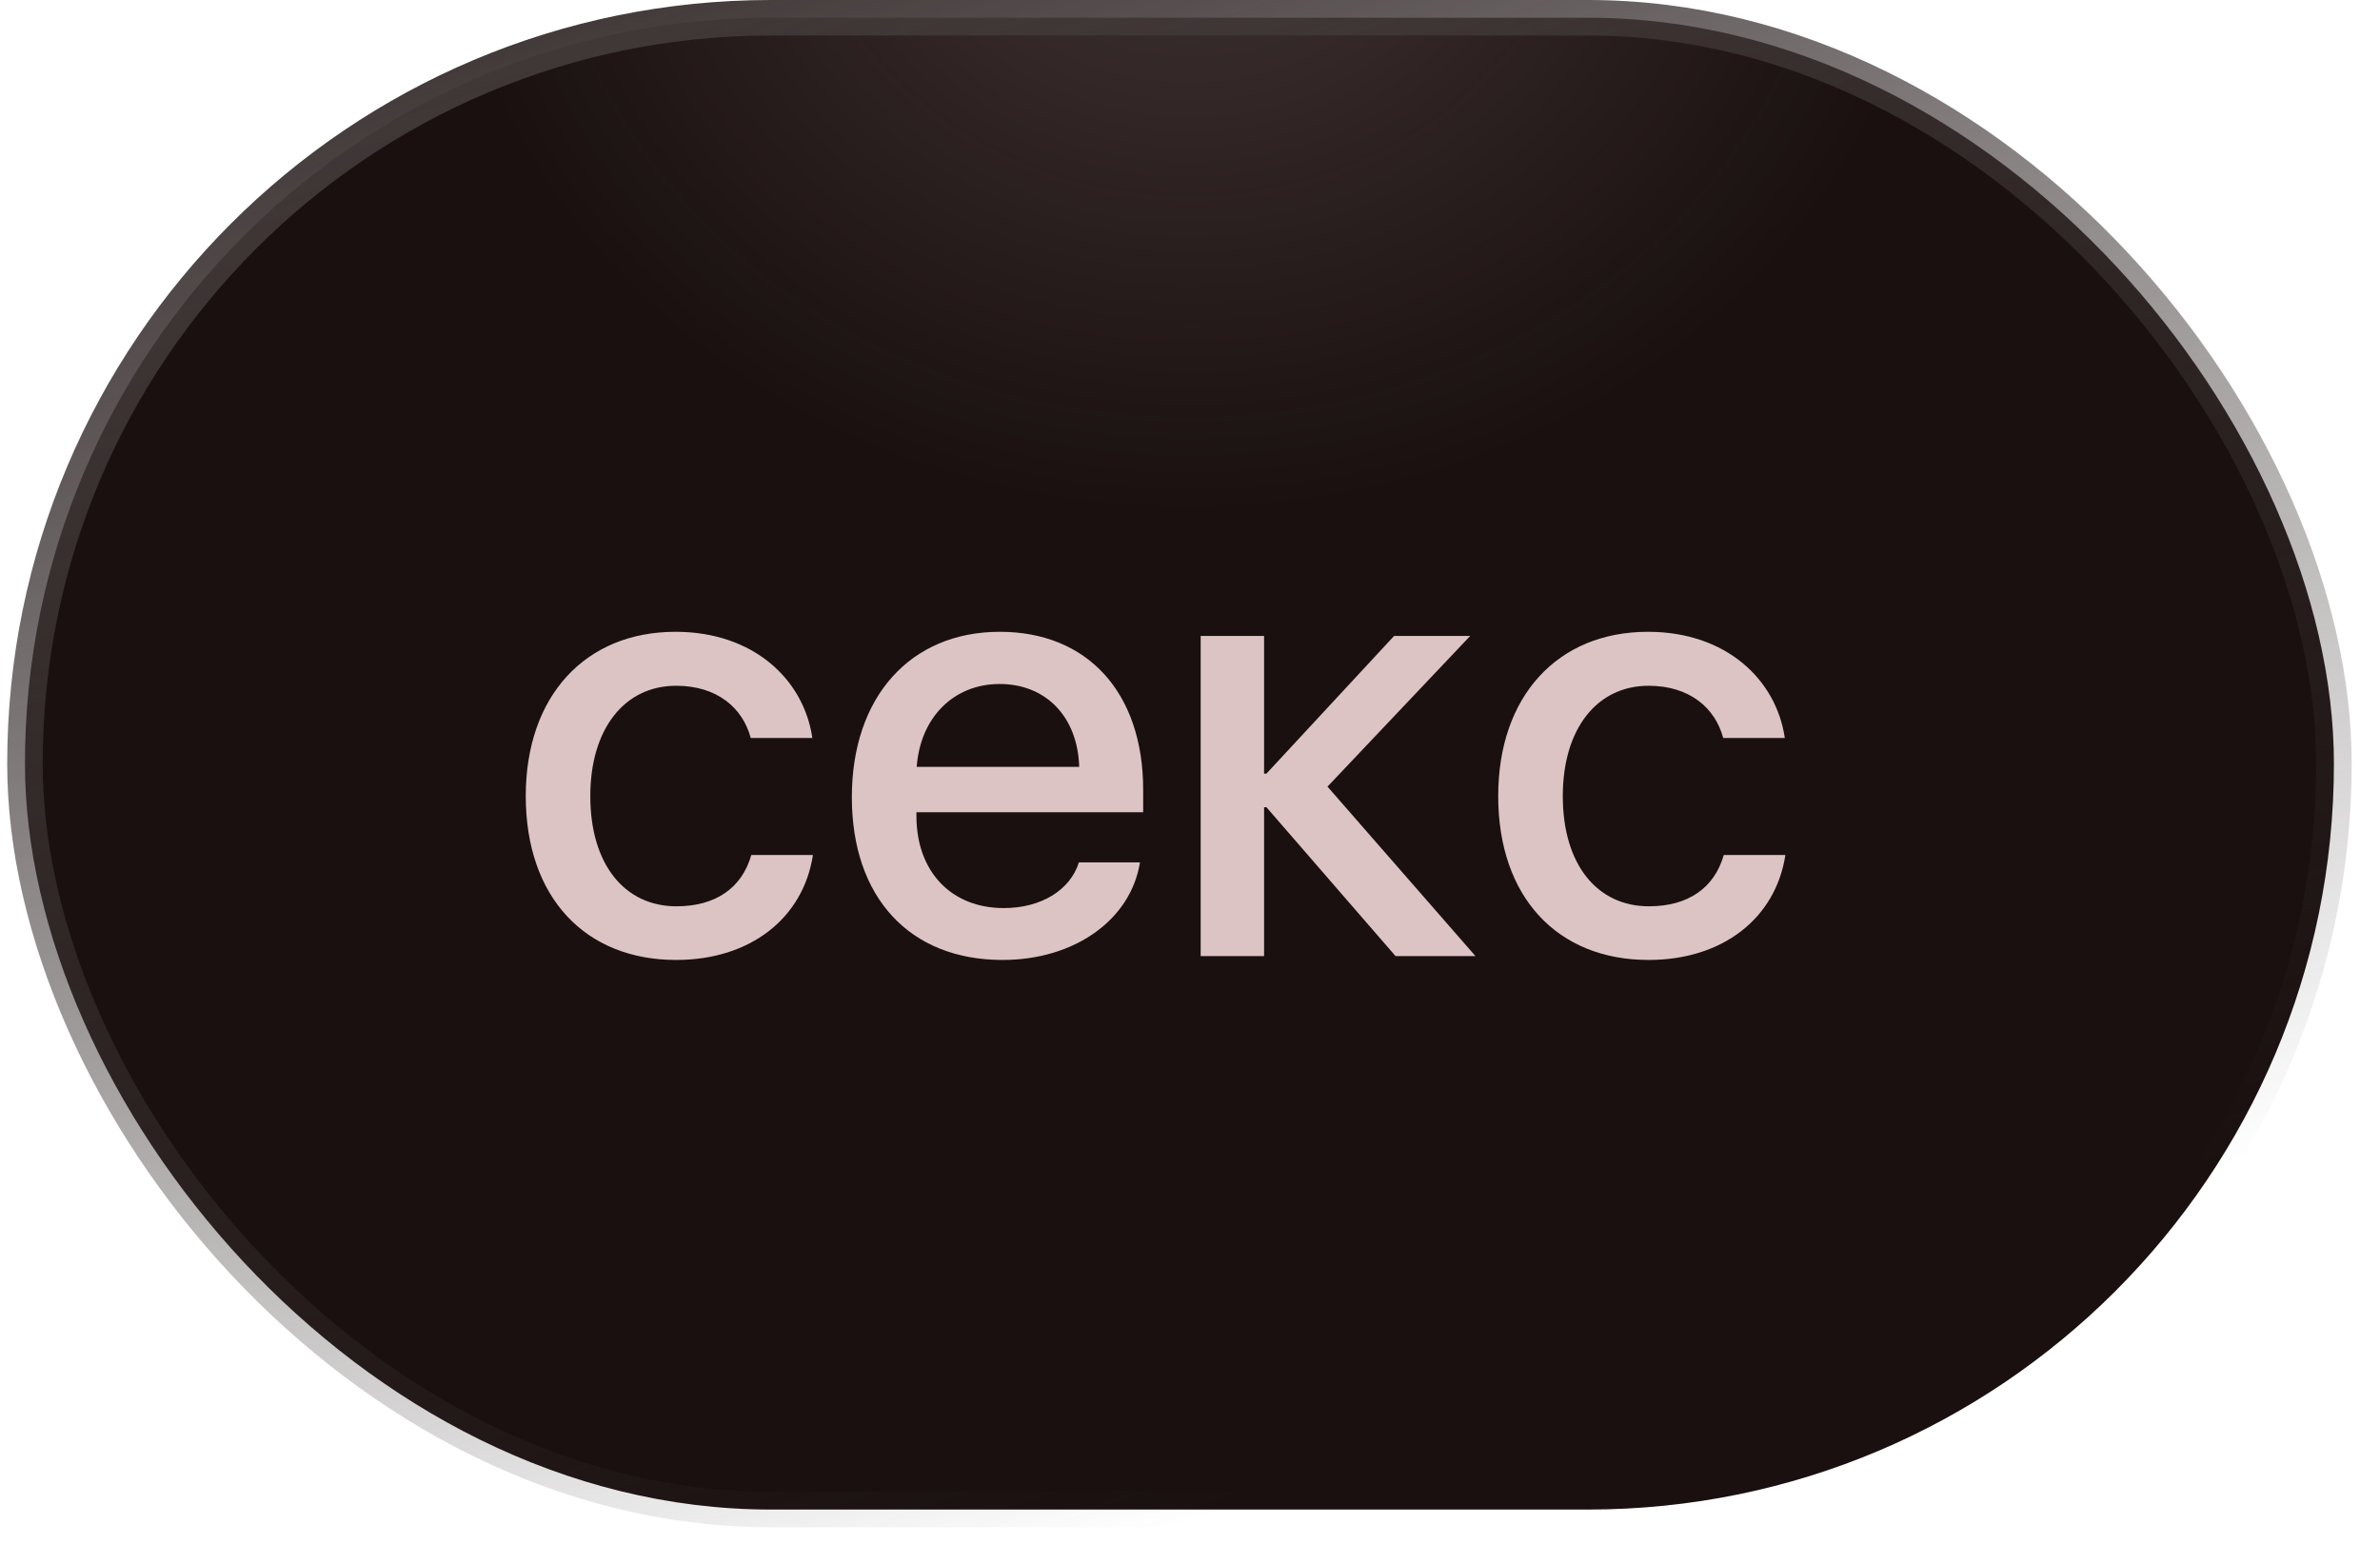
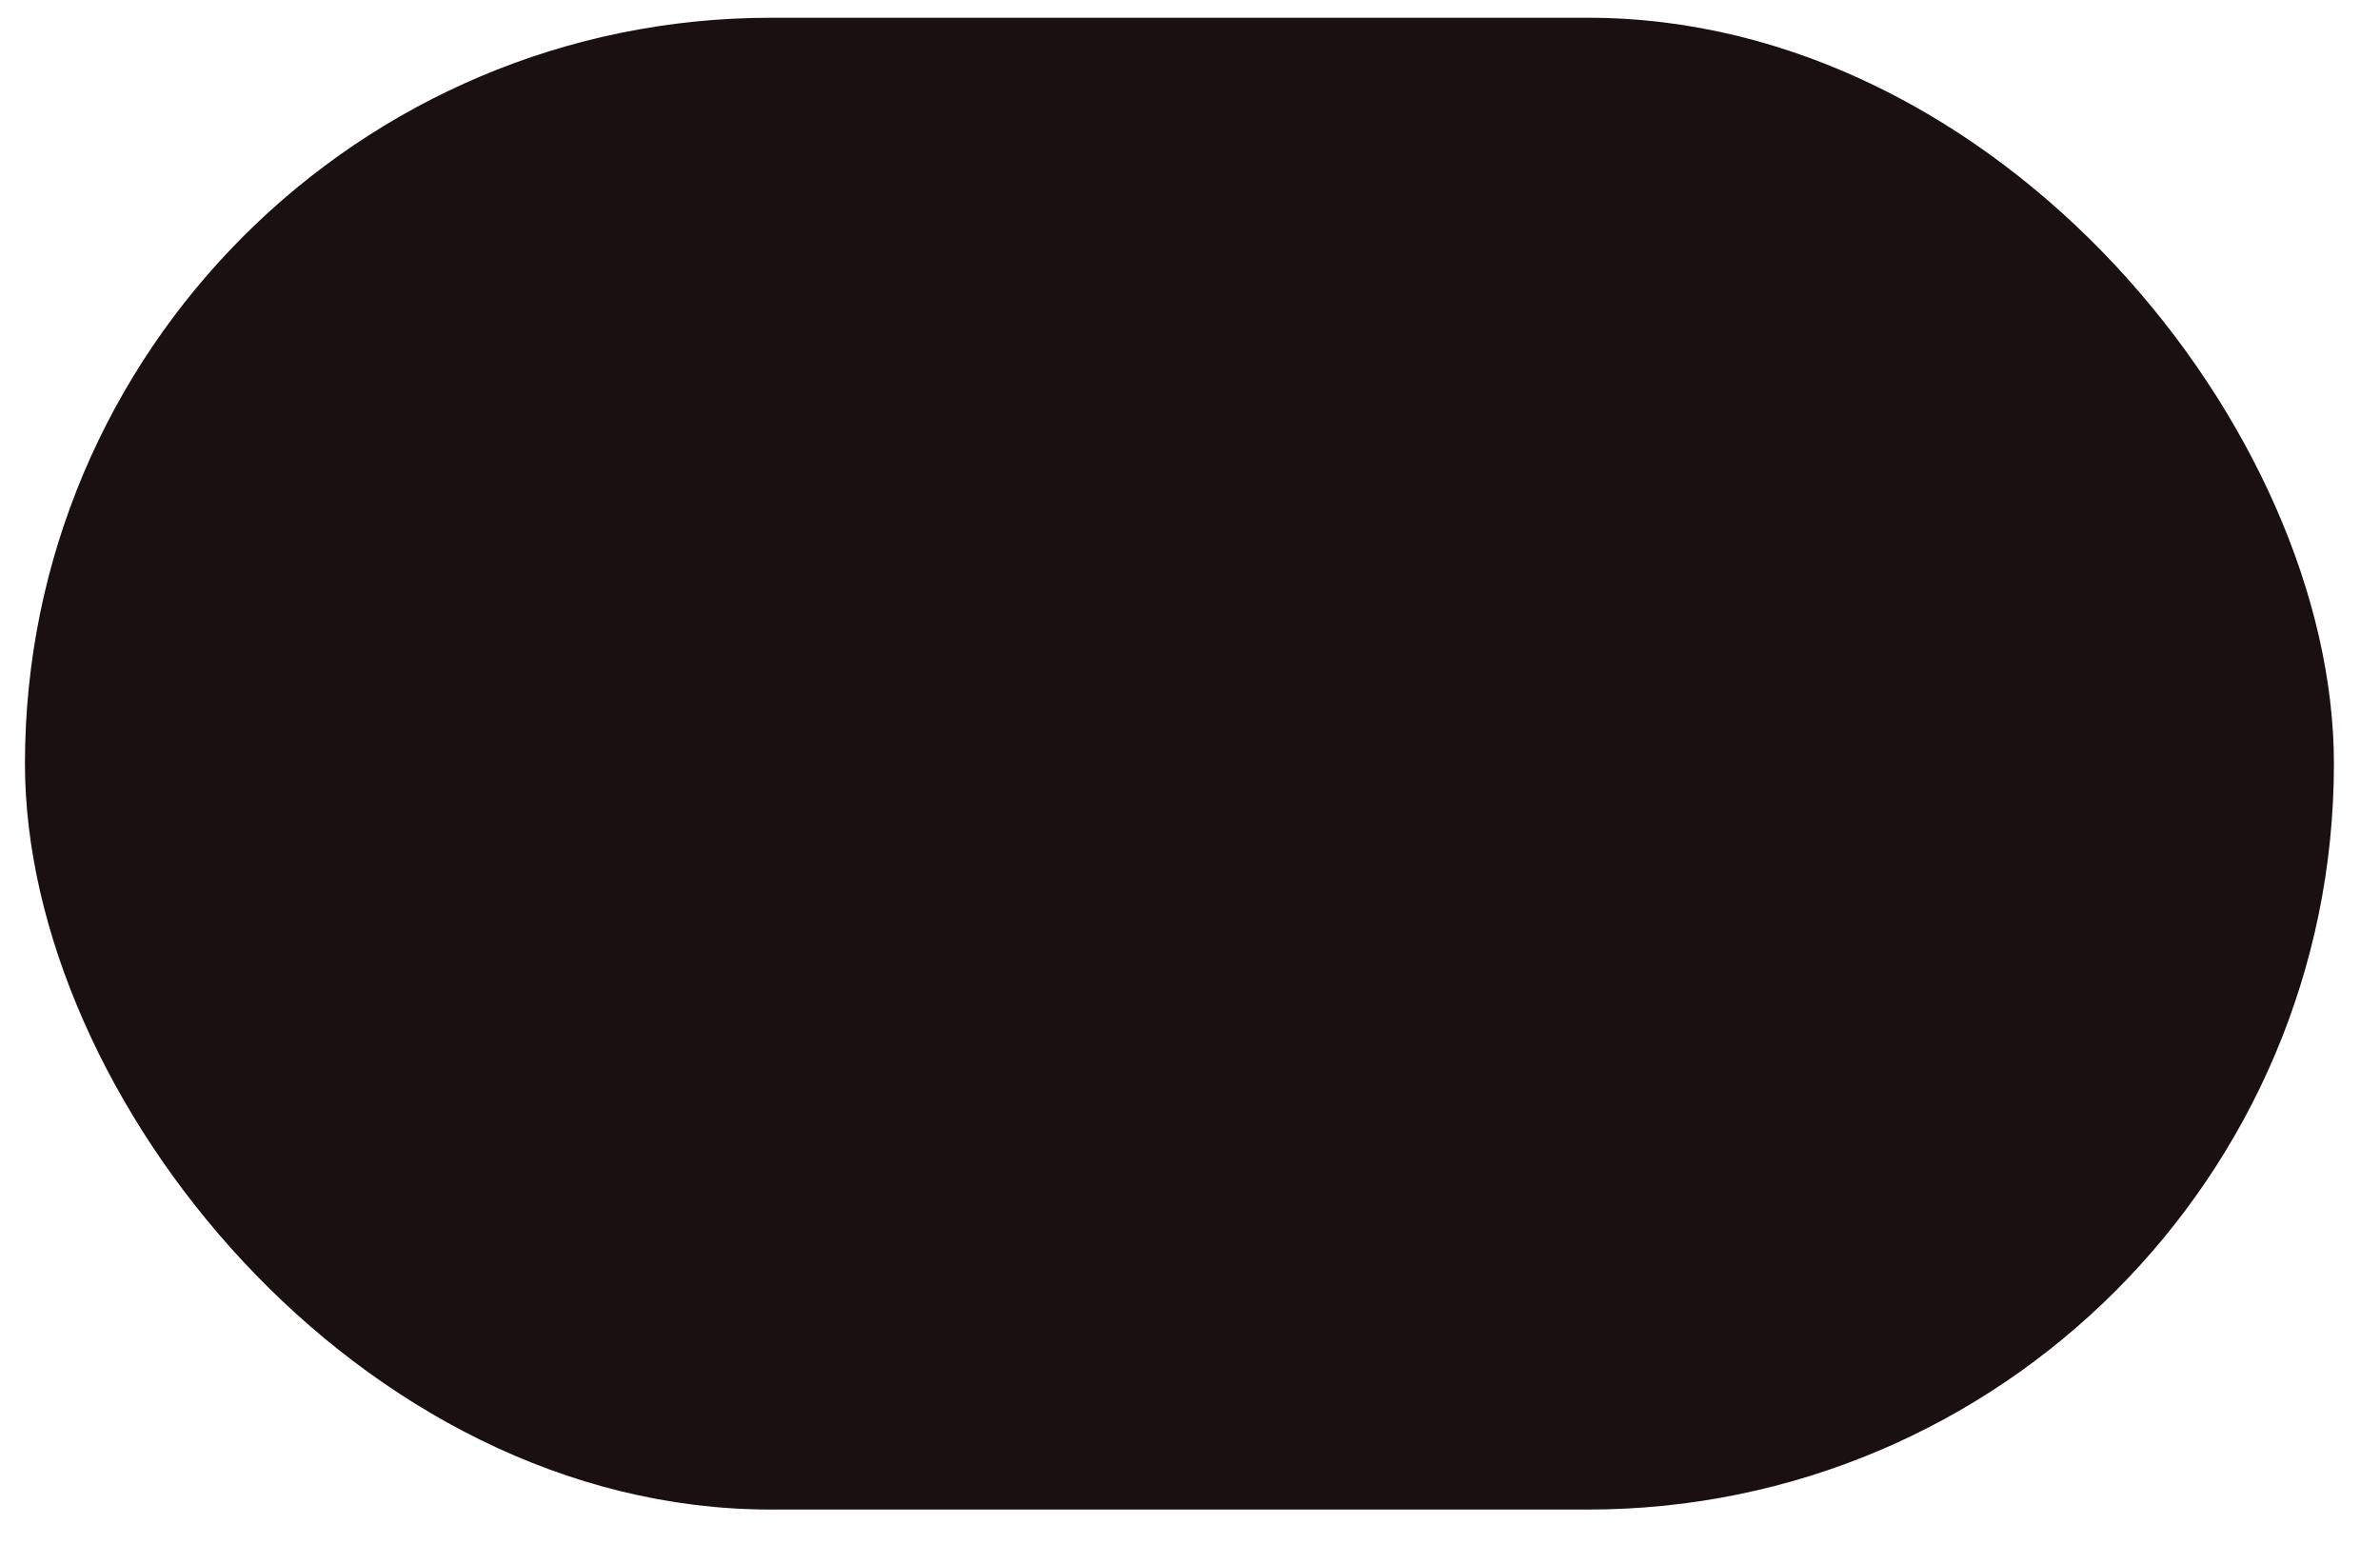
<svg xmlns="http://www.w3.org/2000/svg" width="74" height="48" viewBox="0 0 74 48" fill="none">
  <rect x="0.776" y="0.552" width="71.791" height="46.388" rx="23.194" fill="#1A1010" />
-   <rect x="0.776" y="0.552" width="71.791" height="46.388" rx="23.194" fill="url(#paint0_radial_401_827)" fill-opacity="0.2" />
-   <rect x="0.776" y="0.552" width="71.791" height="46.388" rx="23.194" stroke="url(#paint1_linear_401_827)" stroke-width="1.104" />
-   <path d="M25.258 22.947H23.342C23.094 22.012 22.297 21.324 21.022 21.324C19.418 21.324 18.354 22.663 18.354 24.753C18.354 26.898 19.436 28.182 21.032 28.182C22.251 28.182 23.067 27.613 23.36 26.587H25.276C24.974 28.549 23.333 29.85 21.022 29.85C18.199 29.85 16.347 27.907 16.347 24.753C16.347 21.654 18.189 19.646 21.004 19.646C23.433 19.646 24.992 21.132 25.258 22.947ZM31.08 21.269C29.649 21.269 28.613 22.314 28.503 23.845H33.555C33.509 22.296 32.528 21.269 31.08 21.269ZM33.546 26.816H35.444C35.159 28.604 33.408 29.85 31.171 29.85C28.283 29.85 26.486 27.907 26.486 24.79C26.486 21.672 28.302 19.646 31.089 19.646C33.821 19.646 35.544 21.544 35.544 24.56V25.257H28.494V25.376C28.494 27.1 29.576 28.237 31.208 28.237C32.363 28.237 33.271 27.687 33.546 26.816ZM41.275 24.46L45.877 29.731H43.392L39.377 25.101H39.303V29.731H37.332V19.775H39.303V24.056H39.377L43.346 19.775H45.712L41.275 24.46ZM55.494 22.947H53.578C53.33 22.012 52.533 21.324 51.258 21.324C49.654 21.324 48.591 22.663 48.591 24.753C48.591 26.898 49.672 28.182 51.268 28.182C52.487 28.182 53.303 27.613 53.596 26.587H55.512C55.21 28.549 53.569 29.85 51.258 29.85C48.435 29.85 46.583 27.907 46.583 24.753C46.583 21.654 48.425 19.646 51.24 19.646C53.67 19.646 55.228 21.132 55.494 22.947Z" fill="#DDC4C4" />
  <defs>
    <radialGradient id="paint0_radial_401_827" cx="0" cy="0" r="1" gradientUnits="userSpaceOnUse" gradientTransform="translate(36.973 -4.646) rotate(90) scale(20.649 23.423)">
      <stop stop-color="#DDC4C4" />
      <stop offset="1" stop-color="#DDC4C4" stop-opacity="0" />
    </radialGradient>
    <linearGradient id="paint1_linear_401_827" x1="30.647" y1="-4.13" x2="47.114" y2="43.913" gradientUnits="userSpaceOnUse">
      <stop stop-color="#413838" />
      <stop offset="1" stop-color="#413838" stop-opacity="0" />
    </linearGradient>
  </defs>
</svg>